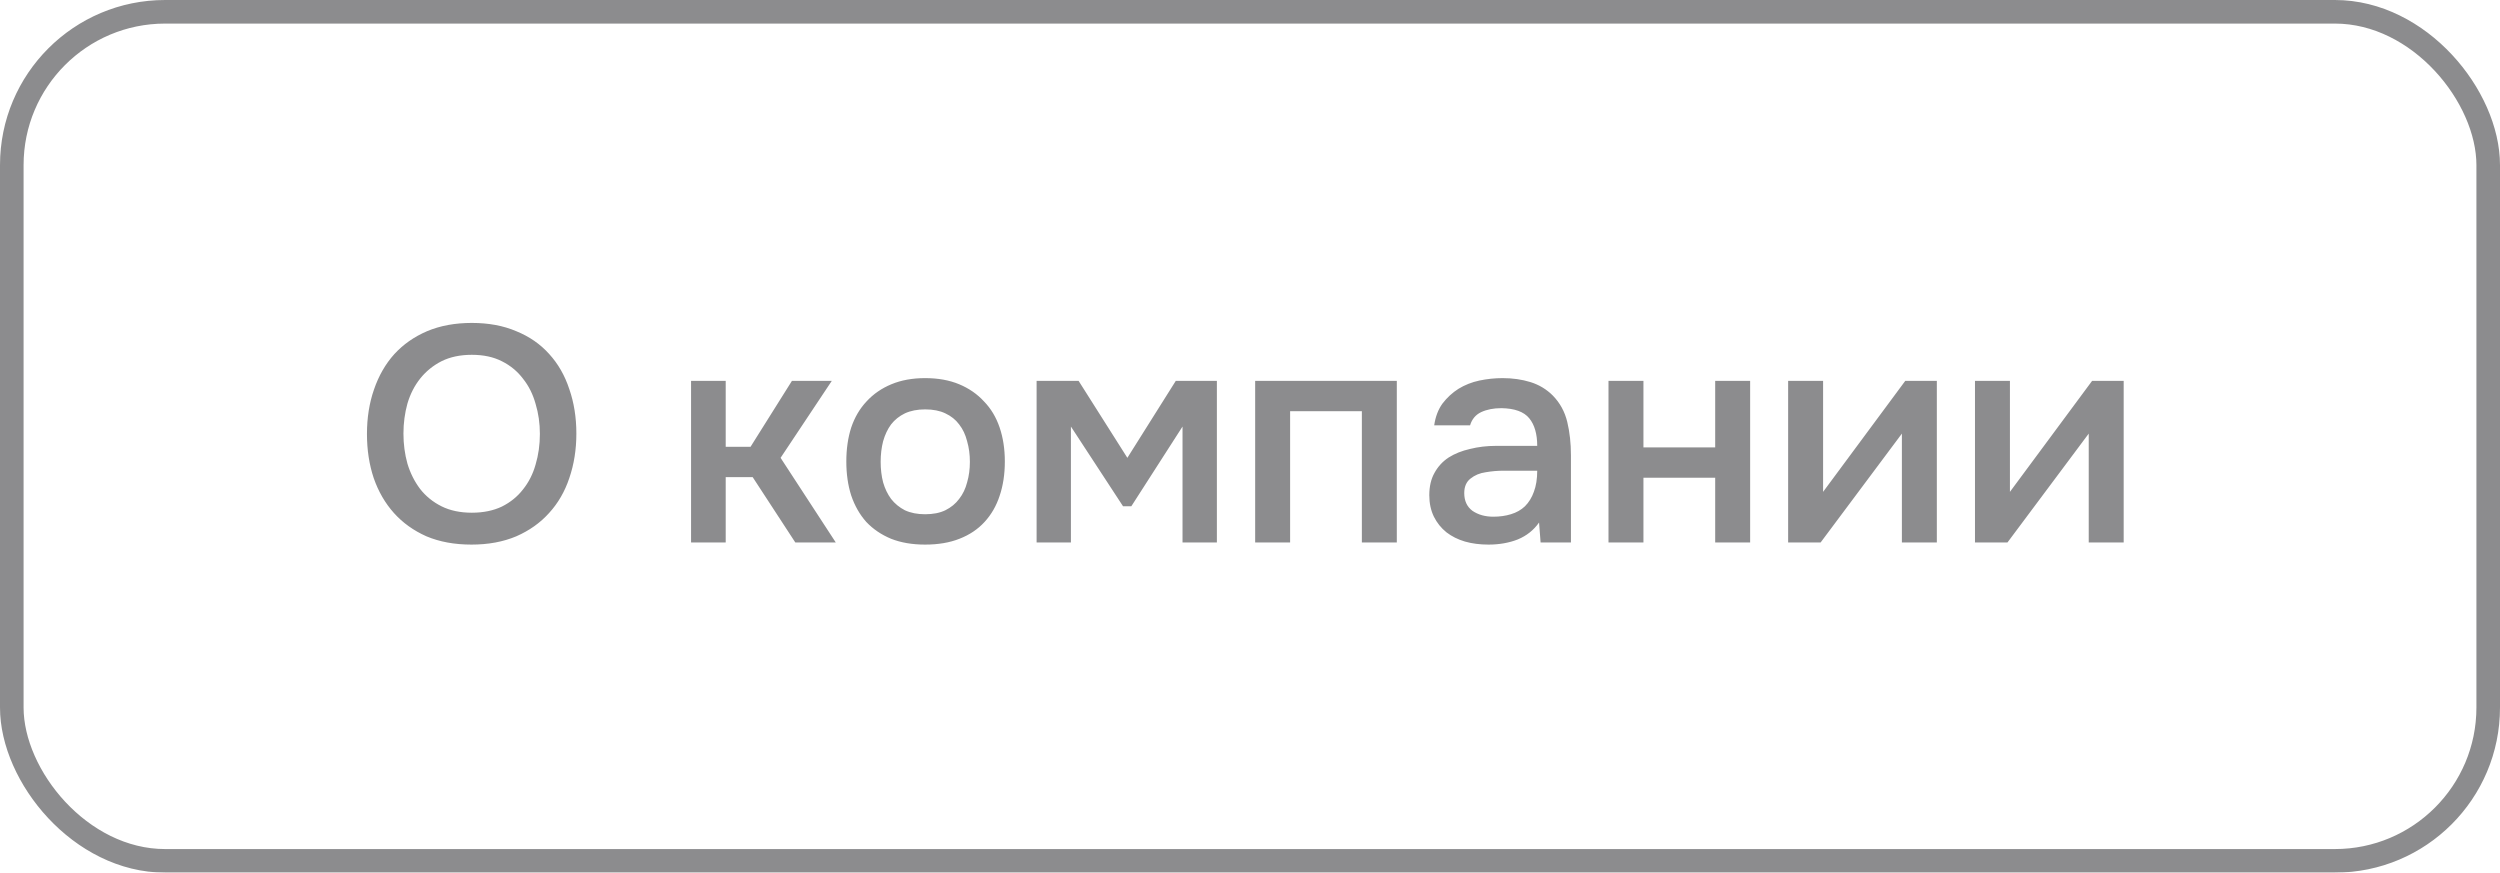
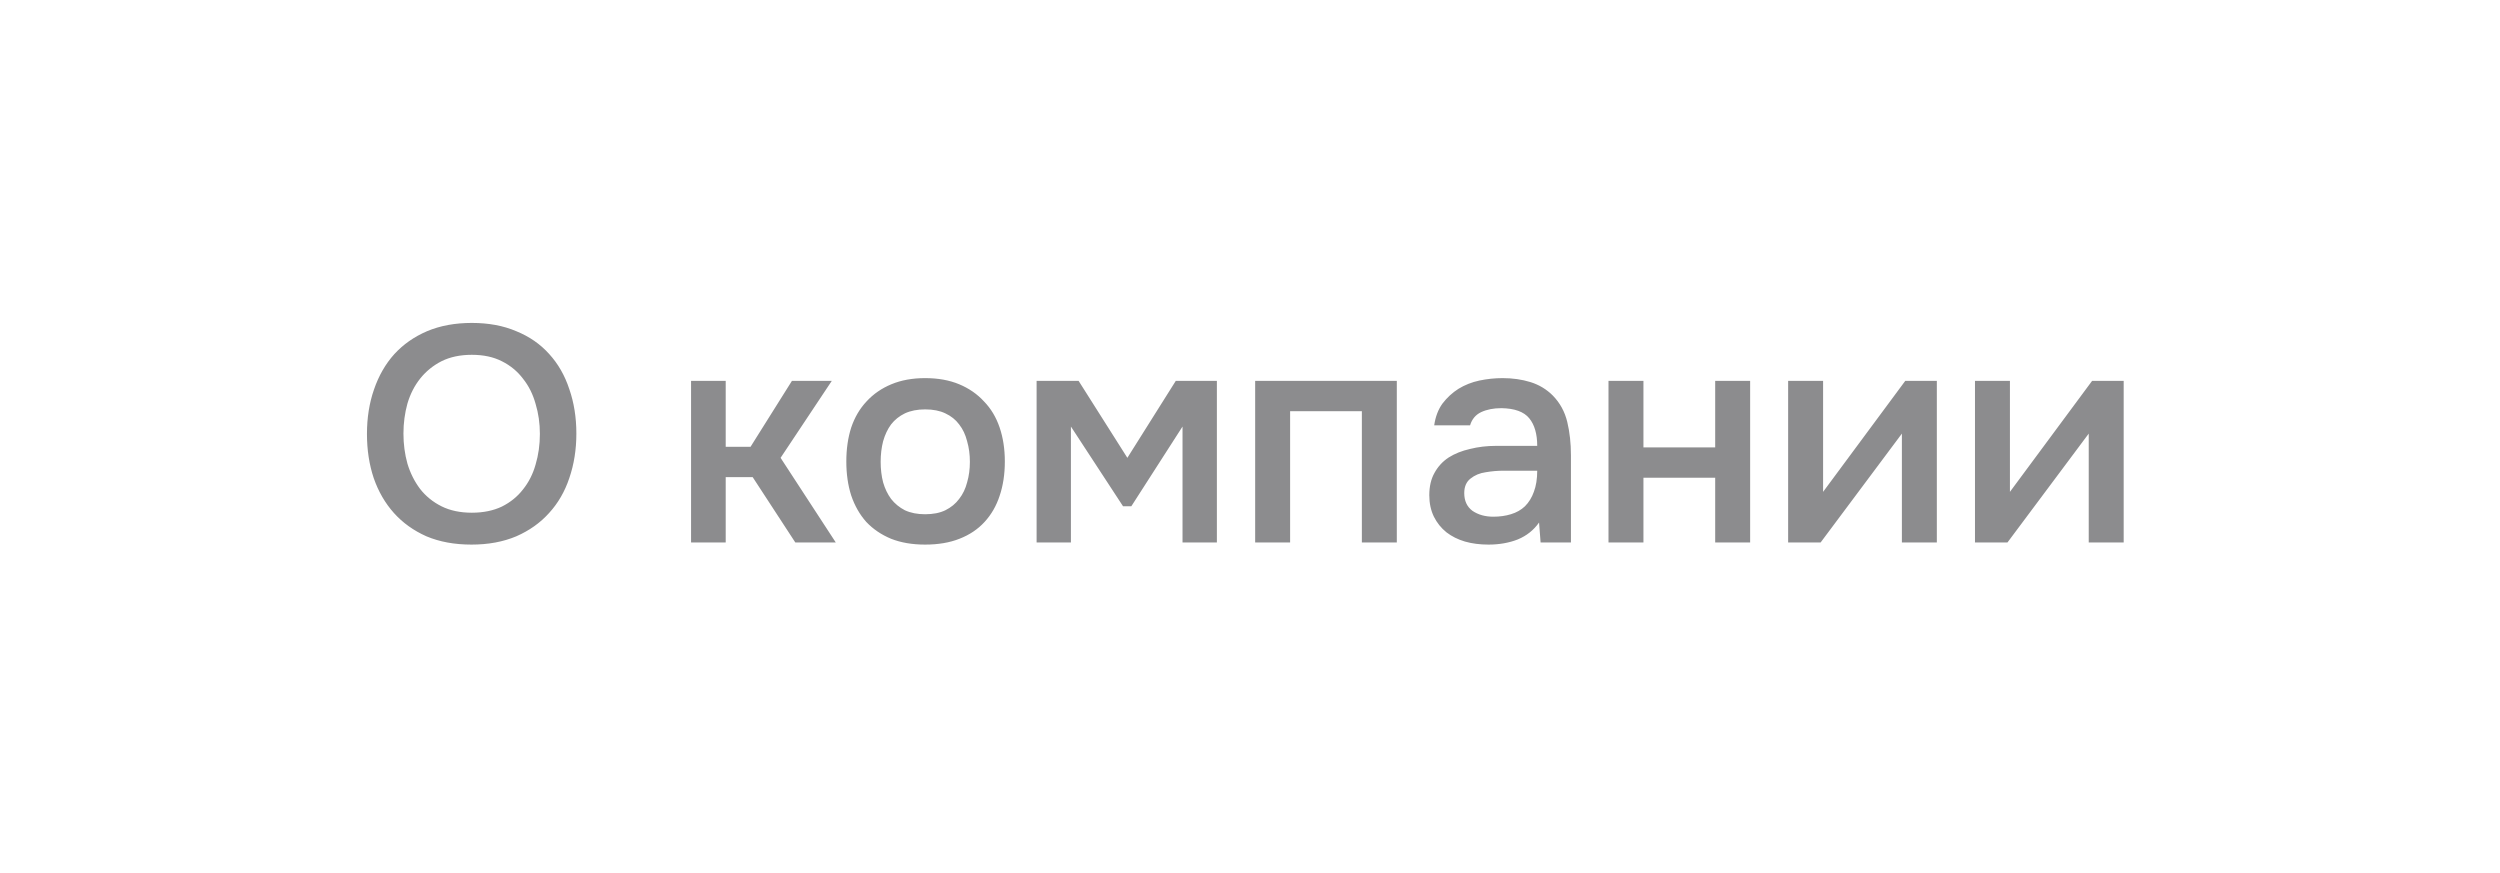
<svg xmlns="http://www.w3.org/2000/svg" width="106" height="37" viewBox="0 0 106 37" fill="none">
  <g opacity="0.5">
    <path d="M19.992 23.091C19.273 23.091 18.636 22.974 18.081 22.74C17.535 22.497 17.076 22.168 16.703 21.752C16.33 21.336 16.044 20.842 15.845 20.27C15.654 19.698 15.559 19.074 15.559 18.398C15.559 17.713 15.659 17.085 15.858 16.513C16.057 15.932 16.343 15.434 16.716 15.018C17.097 14.602 17.561 14.277 18.107 14.043C18.662 13.809 19.294 13.692 20.005 13.692C20.716 13.692 21.344 13.809 21.89 14.043C22.445 14.268 22.908 14.589 23.281 15.005C23.662 15.421 23.948 15.919 24.139 16.5C24.338 17.072 24.438 17.7 24.438 18.385C24.438 19.061 24.338 19.689 24.139 20.27C23.948 20.842 23.662 21.336 23.281 21.752C22.908 22.168 22.445 22.497 21.89 22.74C21.335 22.974 20.703 23.091 19.992 23.091ZM20.005 15.044C19.511 15.044 19.082 15.135 18.718 15.317C18.363 15.499 18.064 15.742 17.821 16.045C17.578 16.348 17.396 16.704 17.275 17.111C17.162 17.518 17.106 17.943 17.106 18.385C17.106 18.827 17.162 19.252 17.275 19.659C17.396 20.058 17.574 20.413 17.808 20.725C18.051 21.037 18.354 21.284 18.718 21.466C19.082 21.648 19.511 21.739 20.005 21.739C20.49 21.739 20.915 21.652 21.279 21.479C21.643 21.297 21.942 21.054 22.176 20.751C22.419 20.448 22.596 20.097 22.709 19.698C22.83 19.291 22.891 18.857 22.891 18.398C22.891 17.947 22.83 17.523 22.709 17.124C22.596 16.717 22.419 16.361 22.176 16.058C21.942 15.746 21.643 15.499 21.279 15.317C20.924 15.135 20.499 15.044 20.005 15.044ZM29.301 23V16.149H30.77V18.944H31.823L33.578 16.149H35.268L33.097 19.412L35.437 23H33.721L31.914 20.231H30.77V23H29.301ZM39.225 16.032C39.771 16.032 40.252 16.119 40.668 16.292C41.084 16.465 41.435 16.708 41.721 17.02C42.016 17.323 42.237 17.692 42.384 18.125C42.531 18.558 42.605 19.039 42.605 19.568C42.605 20.105 42.531 20.591 42.384 21.024C42.245 21.449 42.033 21.817 41.747 22.129C41.461 22.441 41.106 22.679 40.681 22.844C40.265 23.009 39.78 23.091 39.225 23.091C38.679 23.091 38.198 23.009 37.782 22.844C37.366 22.671 37.015 22.432 36.729 22.129C36.452 21.817 36.239 21.444 36.092 21.011C35.953 20.578 35.884 20.097 35.884 19.568C35.884 19.039 35.953 18.558 36.092 18.125C36.239 17.692 36.456 17.323 36.742 17.02C37.028 16.708 37.379 16.465 37.795 16.292C38.211 16.119 38.688 16.032 39.225 16.032ZM39.225 21.804C39.563 21.804 39.849 21.748 40.083 21.635C40.326 21.514 40.521 21.353 40.668 21.154C40.824 20.955 40.937 20.721 41.006 20.452C41.084 20.183 41.123 19.893 41.123 19.581C41.123 19.269 41.084 18.979 41.006 18.71C40.937 18.433 40.824 18.194 40.668 17.995C40.521 17.796 40.326 17.64 40.083 17.527C39.849 17.414 39.563 17.358 39.225 17.358C38.896 17.358 38.61 17.414 38.367 17.527C38.133 17.64 37.938 17.796 37.782 17.995C37.635 18.194 37.522 18.433 37.444 18.71C37.375 18.979 37.34 19.269 37.34 19.581C37.34 19.893 37.375 20.183 37.444 20.452C37.522 20.721 37.635 20.955 37.782 21.154C37.938 21.353 38.133 21.514 38.367 21.635C38.61 21.748 38.896 21.804 39.225 21.804ZM43.952 16.149H45.733L47.8 19.412L49.853 16.149H51.596V23H50.139V18.086L47.968 21.466H47.617L45.407 18.086V23H43.952V16.149ZM53.219 23V16.149H59.225V23H57.743V17.436H54.701V23H53.219ZM65.256 22.155C65.031 22.476 64.732 22.714 64.359 22.87C63.987 23.017 63.571 23.091 63.111 23.091C62.747 23.091 62.414 23.048 62.11 22.961C61.816 22.874 61.556 22.744 61.33 22.571C61.105 22.389 60.927 22.168 60.797 21.908C60.667 21.639 60.602 21.336 60.602 20.998C60.602 20.625 60.676 20.309 60.823 20.049C60.971 19.78 61.17 19.564 61.421 19.399C61.681 19.234 61.985 19.113 62.331 19.035C62.678 18.948 63.042 18.905 63.423 18.905H65.178C65.178 18.402 65.066 18.012 64.84 17.735C64.615 17.458 64.221 17.315 63.657 17.306C63.328 17.306 63.042 17.362 62.799 17.475C62.565 17.588 62.409 17.774 62.331 18.034H60.81C60.862 17.67 60.979 17.362 61.161 17.111C61.352 16.86 61.577 16.652 61.837 16.487C62.106 16.322 62.401 16.205 62.721 16.136C63.051 16.067 63.38 16.032 63.709 16.032C64.134 16.032 64.528 16.088 64.892 16.201C65.256 16.314 65.573 16.504 65.841 16.773C66.145 17.085 66.348 17.458 66.452 17.891C66.556 18.324 66.608 18.797 66.608 19.308V23H65.321L65.256 22.155ZM65.178 19.958H63.748C63.497 19.958 63.246 19.98 62.994 20.023C62.743 20.058 62.526 20.149 62.344 20.296C62.171 20.435 62.084 20.638 62.084 20.907C62.084 21.236 62.201 21.488 62.435 21.661C62.678 21.826 62.973 21.908 63.319 21.908C63.588 21.908 63.835 21.873 64.06 21.804C64.294 21.735 64.494 21.622 64.658 21.466C64.823 21.301 64.949 21.098 65.035 20.855C65.131 20.604 65.178 20.305 65.178 19.958ZM68.2 23V16.149H69.682V18.97H72.724V16.149H74.206V23H72.724V20.257H69.682V23H68.2ZM77.195 23H75.817V16.149H77.299V20.855L80.783 16.149H82.122V23H80.64V18.385C80.631 18.402 79.483 19.941 77.195 23ZM85.117 23H83.739V16.149H85.221V20.855L88.705 16.149H90.044V23H88.562V18.385C88.553 18.402 87.405 19.941 85.117 23Z" fill="#1A1A1D" />
-     <rect x="0.5" y="0.5" width="105" height="36" rx="6.5" stroke="#1A1A1D" />
  </g>
</svg>